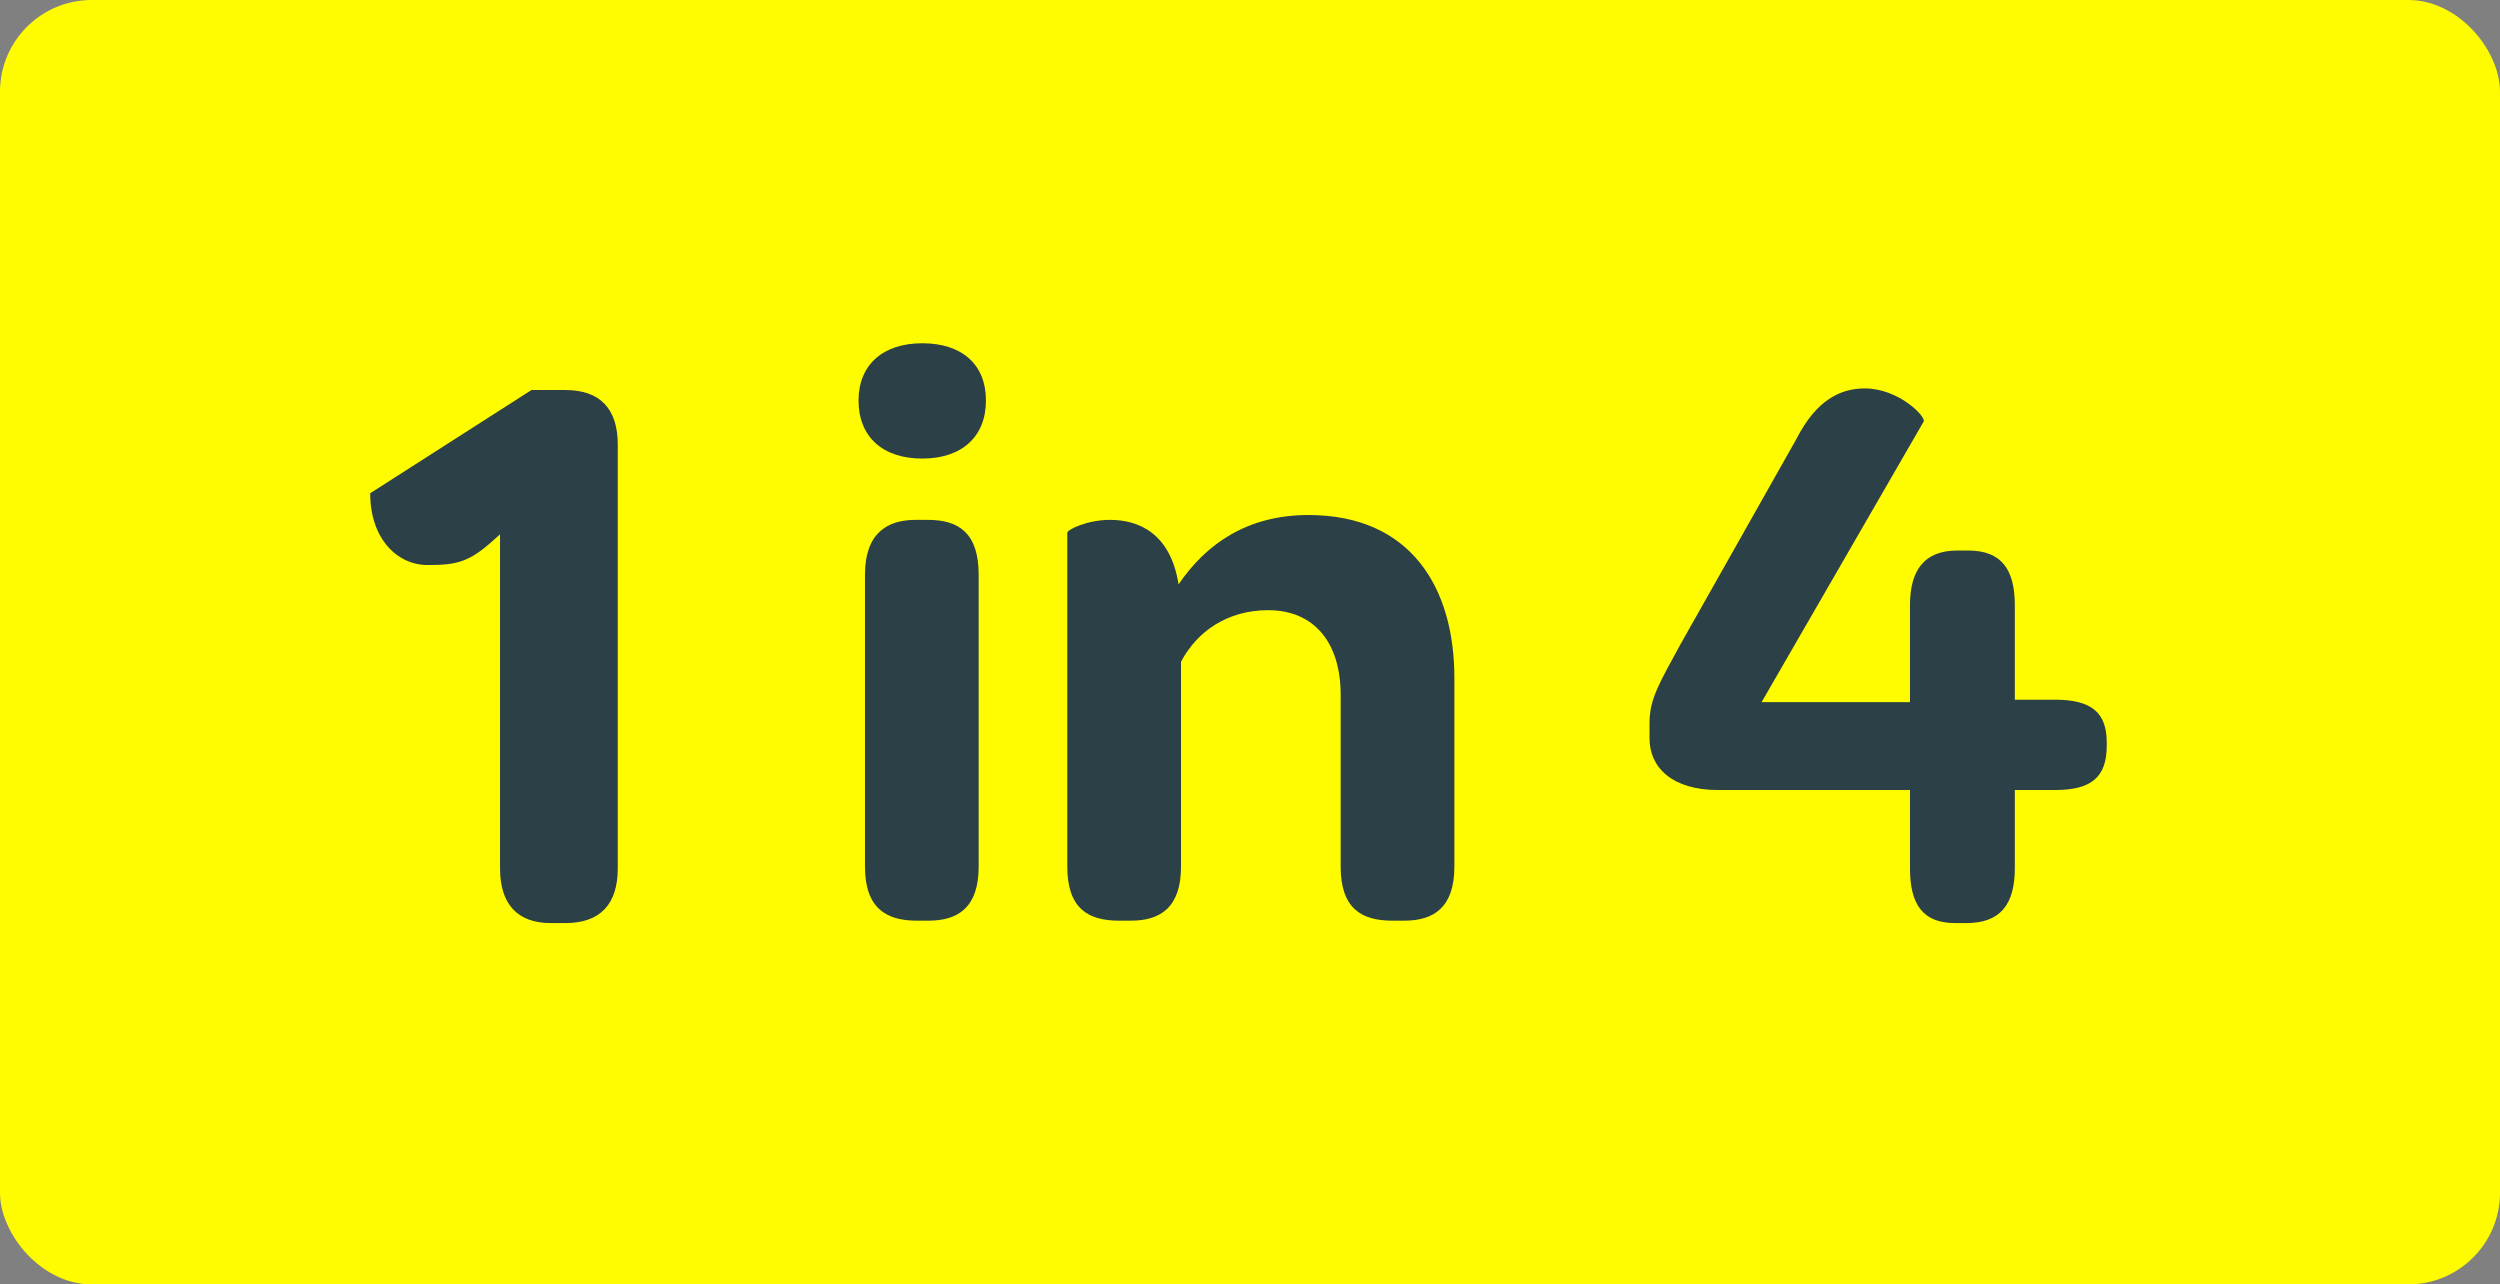
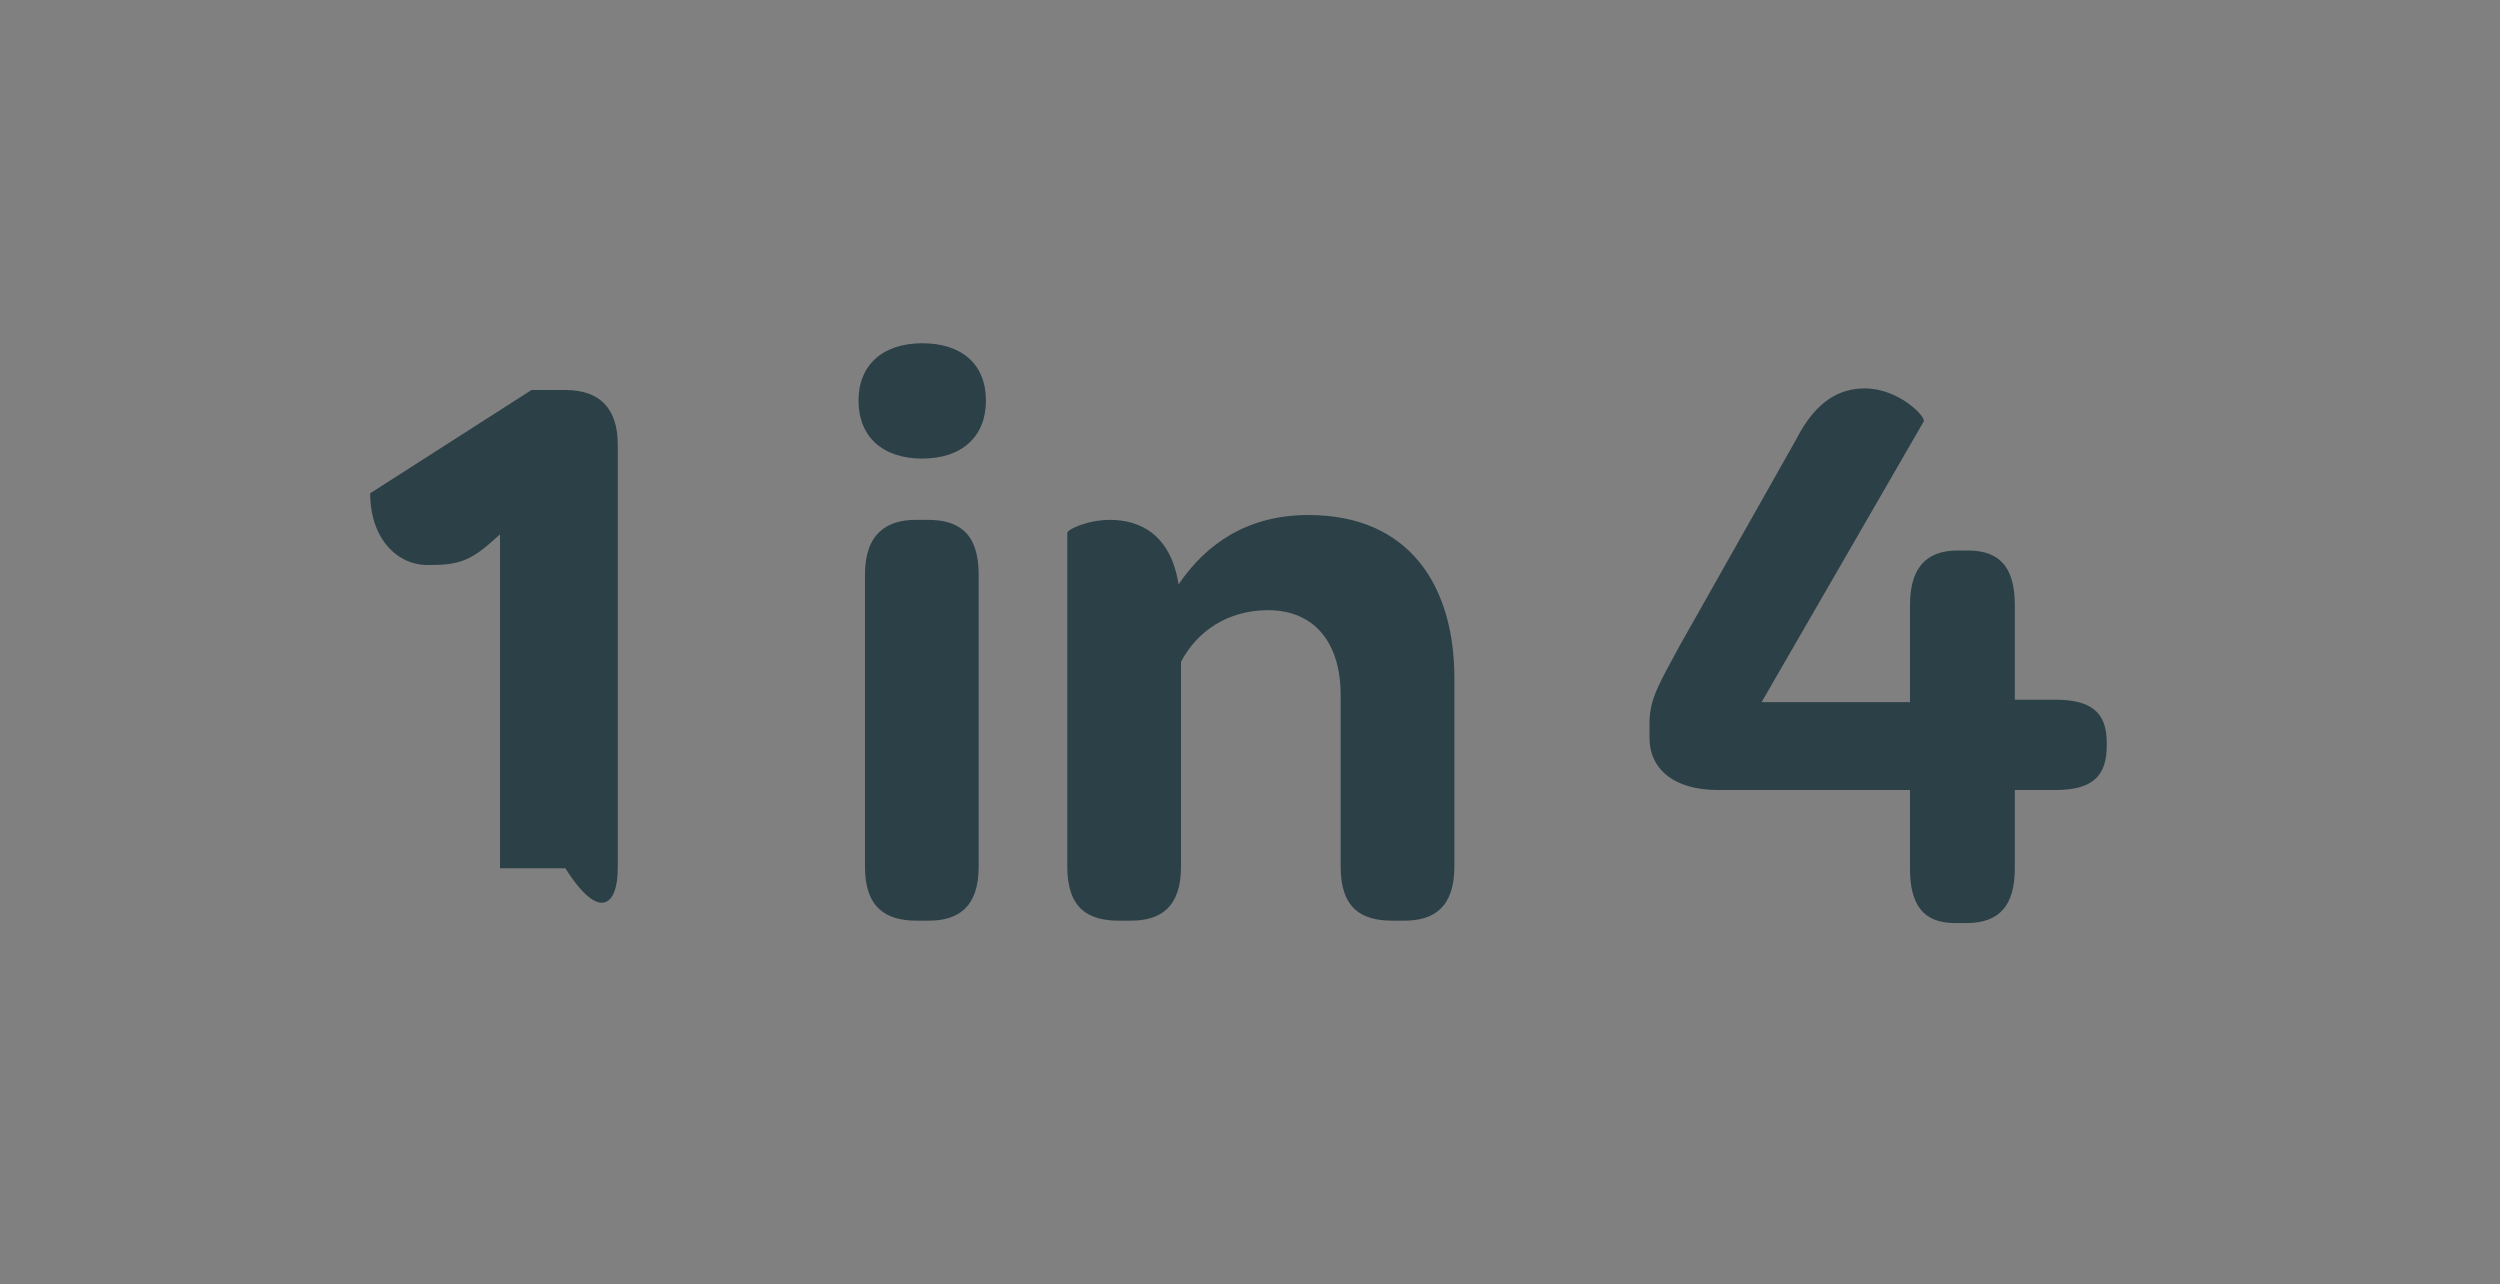
<svg xmlns="http://www.w3.org/2000/svg" width="109" height="56" viewBox="0 0 109 56" fill="none">
  <rect x="0" y="0" width="109" height="56" fill="#808080" stroke="none" />
-   <rect width="109" height="56" rx="4" fill="#FFFC00" />
-   <path d="M18.637 24.635C19.868 24.635 20.43 24.53 21.485 23.58L21.801 23.299V37.855C21.801 39.437 22.575 40.246 24.017 40.246H24.649C26.161 40.246 26.935 39.437 26.935 37.855V19.396C26.935 17.814 26.161 17.005 24.649 17.005H23.173L16.141 21.506C16.141 23.51 17.336 24.635 18.637 24.635ZM40.209 19.994C41.932 19.994 42.987 19.045 42.987 17.462C42.987 15.88 41.932 14.966 40.209 14.966C38.486 14.966 37.432 15.915 37.432 17.462C37.432 19.045 38.486 19.994 40.209 19.994ZM37.713 37.785C37.713 39.613 38.662 40.141 39.963 40.141H40.491C41.756 40.141 42.67 39.578 42.67 37.785V25.057C42.67 23.229 41.791 22.666 40.455 22.666H39.928C38.662 22.666 37.713 23.264 37.713 25.057V37.785ZM46.534 37.785C46.534 39.613 47.448 40.141 48.784 40.141H49.312C50.577 40.141 51.492 39.578 51.492 37.785V28.854C52.195 27.518 53.531 26.604 55.289 26.604C57.293 26.604 58.453 28.01 58.453 30.296V37.785C58.453 39.613 59.367 40.141 60.703 40.141H61.231C62.497 40.141 63.411 39.578 63.411 37.785V29.558C63.411 25.62 61.512 22.455 57.047 22.455C54.375 22.455 52.581 23.721 51.386 25.479C51.035 23.264 49.663 22.666 48.398 22.666C47.413 22.666 46.534 23.088 46.534 23.229V37.785ZM74.907 34.445H83.275V37.855C83.275 39.437 83.838 40.246 85.244 40.246H85.737C87.213 40.246 87.846 39.437 87.846 37.855V34.445H89.604C91.186 34.445 91.854 33.882 91.854 32.511V32.37C91.854 31.069 91.186 30.507 89.604 30.507H87.846V26.393C87.846 24.846 87.284 24.002 85.807 24.002H85.35C83.908 24.002 83.275 24.846 83.275 26.393V30.612H76.806L83.873 18.377C83.979 18.166 82.783 16.935 81.306 16.935C80.252 16.935 79.197 17.427 78.318 19.15L73.255 28.116C72.341 29.804 71.919 30.472 71.919 31.526V32.194C71.919 33.46 72.903 34.445 74.907 34.445Z" fill="#2C4047" />
+   <path d="M18.637 24.635C19.868 24.635 20.43 24.53 21.485 23.58L21.801 23.299V37.855H24.649C26.161 40.246 26.935 39.437 26.935 37.855V19.396C26.935 17.814 26.161 17.005 24.649 17.005H23.173L16.141 21.506C16.141 23.51 17.336 24.635 18.637 24.635ZM40.209 19.994C41.932 19.994 42.987 19.045 42.987 17.462C42.987 15.88 41.932 14.966 40.209 14.966C38.486 14.966 37.432 15.915 37.432 17.462C37.432 19.045 38.486 19.994 40.209 19.994ZM37.713 37.785C37.713 39.613 38.662 40.141 39.963 40.141H40.491C41.756 40.141 42.67 39.578 42.67 37.785V25.057C42.67 23.229 41.791 22.666 40.455 22.666H39.928C38.662 22.666 37.713 23.264 37.713 25.057V37.785ZM46.534 37.785C46.534 39.613 47.448 40.141 48.784 40.141H49.312C50.577 40.141 51.492 39.578 51.492 37.785V28.854C52.195 27.518 53.531 26.604 55.289 26.604C57.293 26.604 58.453 28.01 58.453 30.296V37.785C58.453 39.613 59.367 40.141 60.703 40.141H61.231C62.497 40.141 63.411 39.578 63.411 37.785V29.558C63.411 25.62 61.512 22.455 57.047 22.455C54.375 22.455 52.581 23.721 51.386 25.479C51.035 23.264 49.663 22.666 48.398 22.666C47.413 22.666 46.534 23.088 46.534 23.229V37.785ZM74.907 34.445H83.275V37.855C83.275 39.437 83.838 40.246 85.244 40.246H85.737C87.213 40.246 87.846 39.437 87.846 37.855V34.445H89.604C91.186 34.445 91.854 33.882 91.854 32.511V32.37C91.854 31.069 91.186 30.507 89.604 30.507H87.846V26.393C87.846 24.846 87.284 24.002 85.807 24.002H85.35C83.908 24.002 83.275 24.846 83.275 26.393V30.612H76.806L83.873 18.377C83.979 18.166 82.783 16.935 81.306 16.935C80.252 16.935 79.197 17.427 78.318 19.15L73.255 28.116C72.341 29.804 71.919 30.472 71.919 31.526V32.194C71.919 33.46 72.903 34.445 74.907 34.445Z" fill="#2C4047" />
</svg>